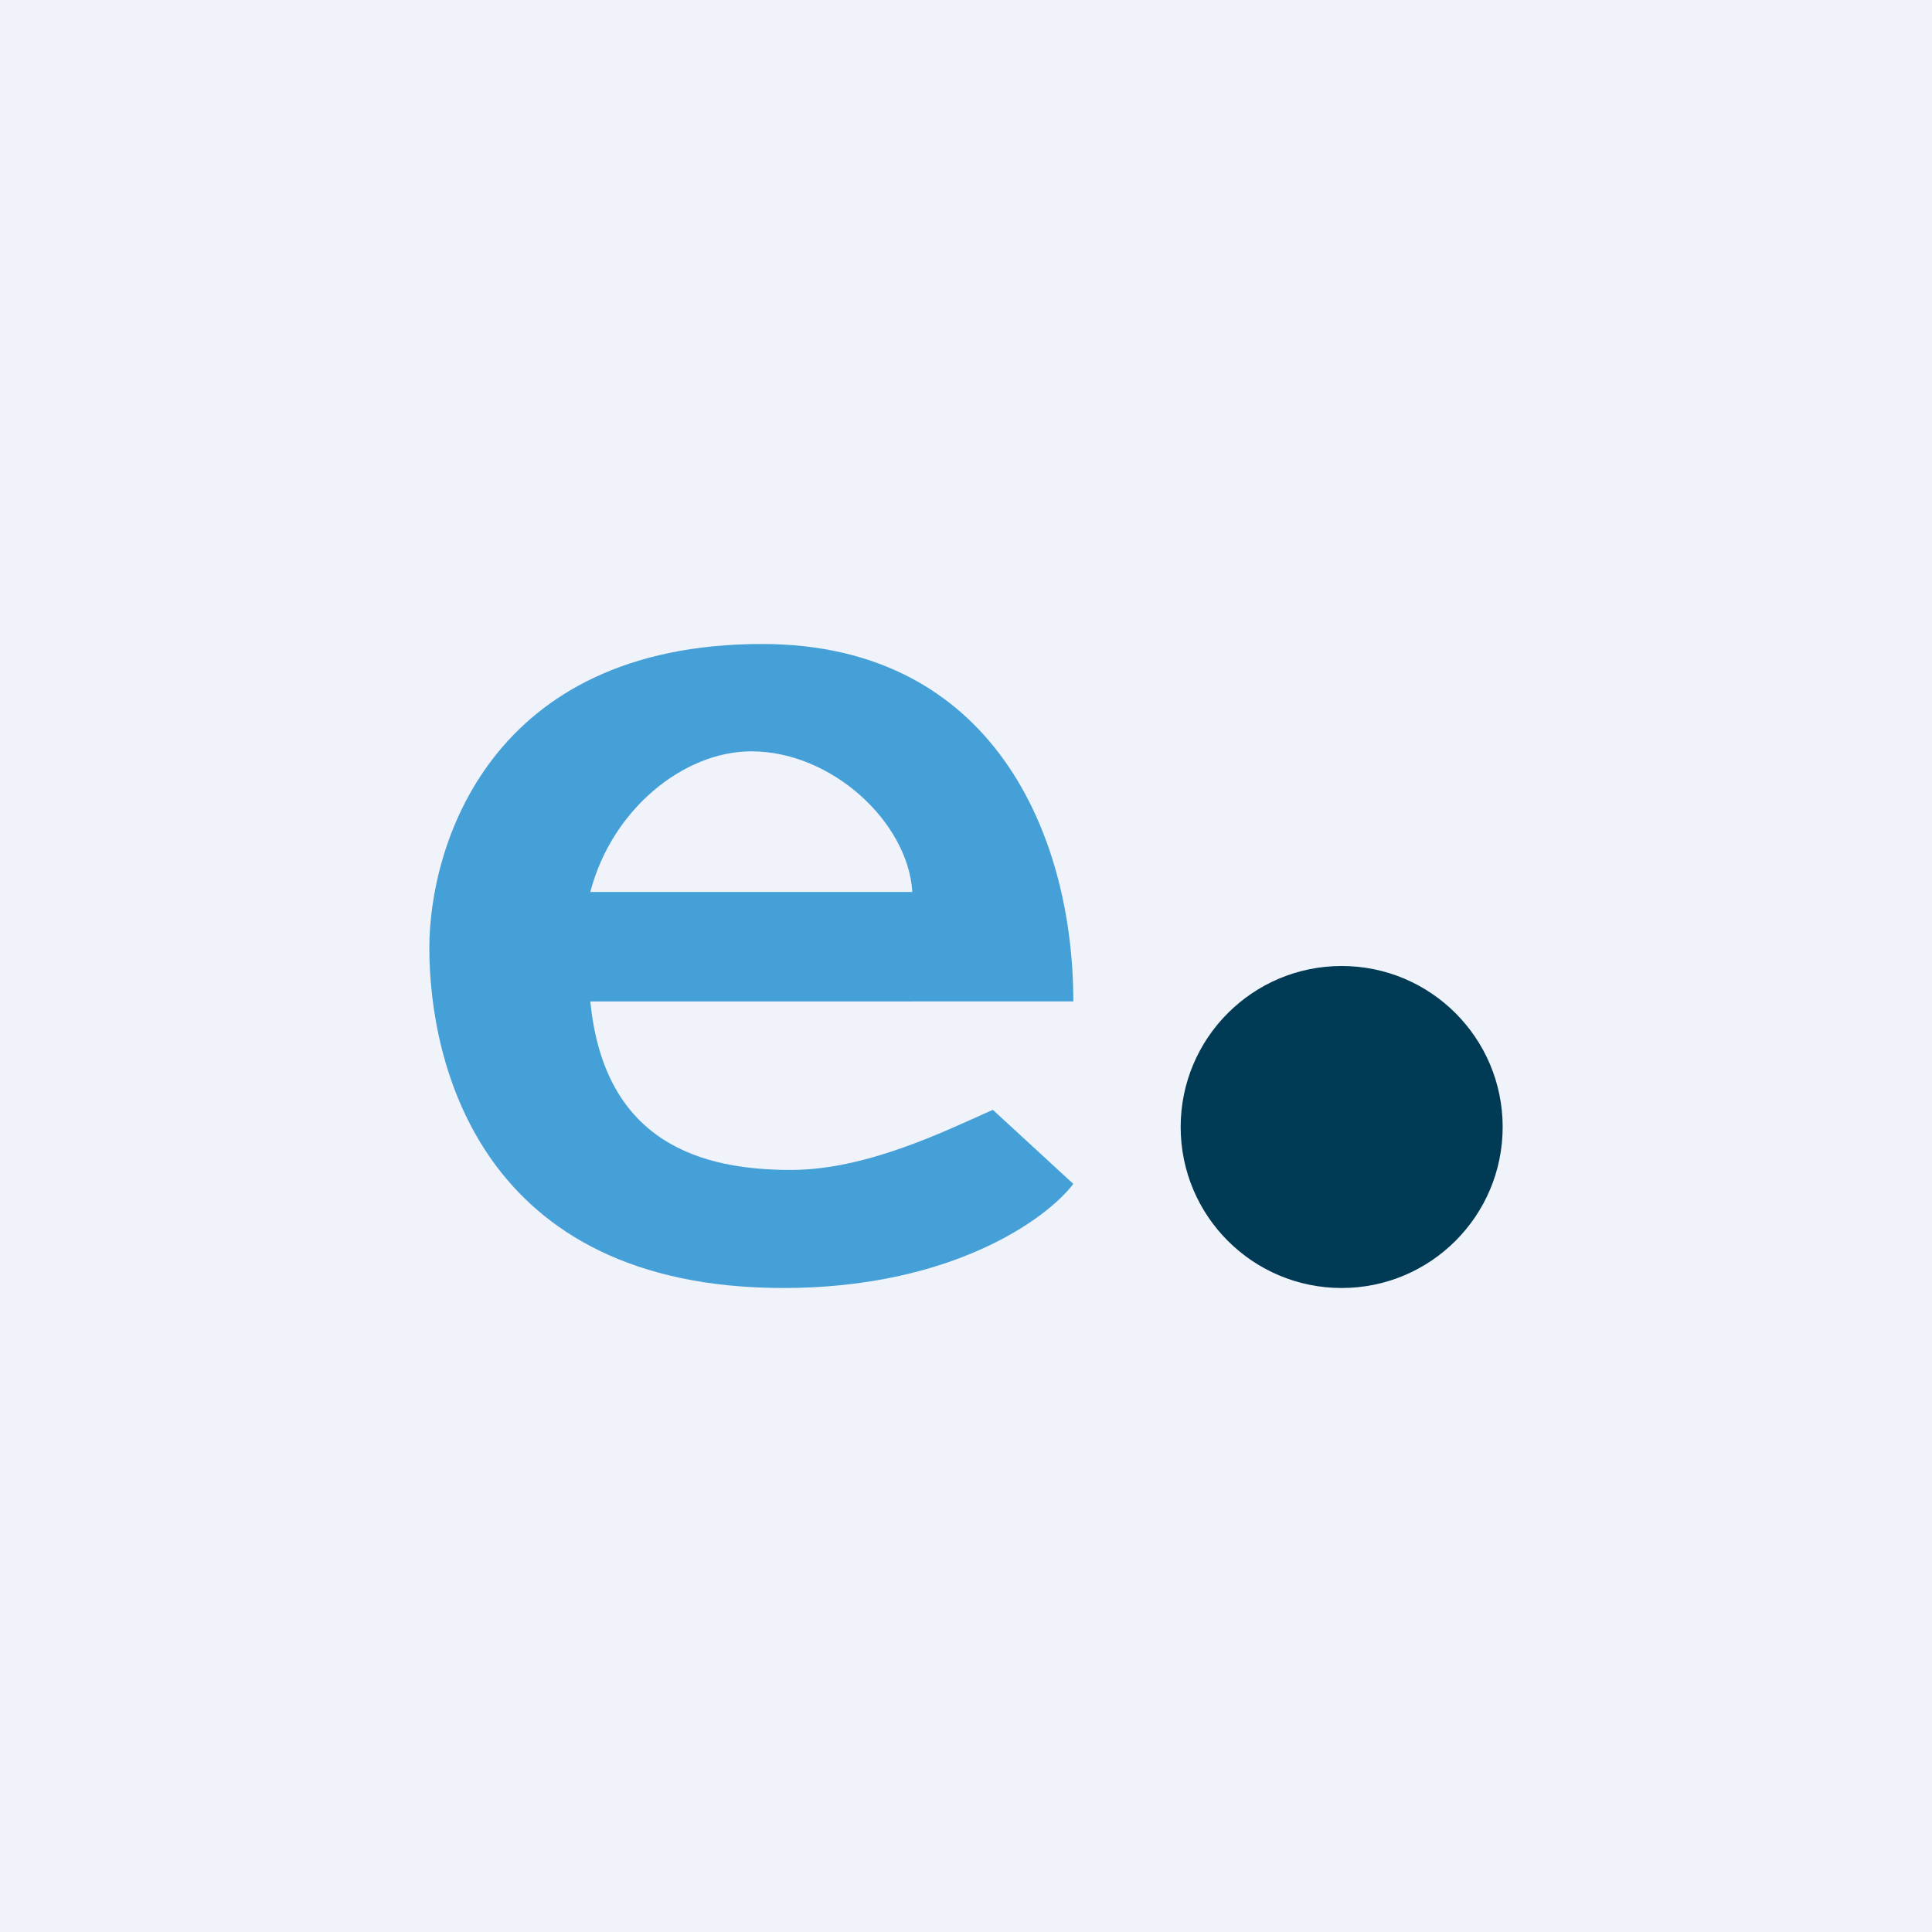
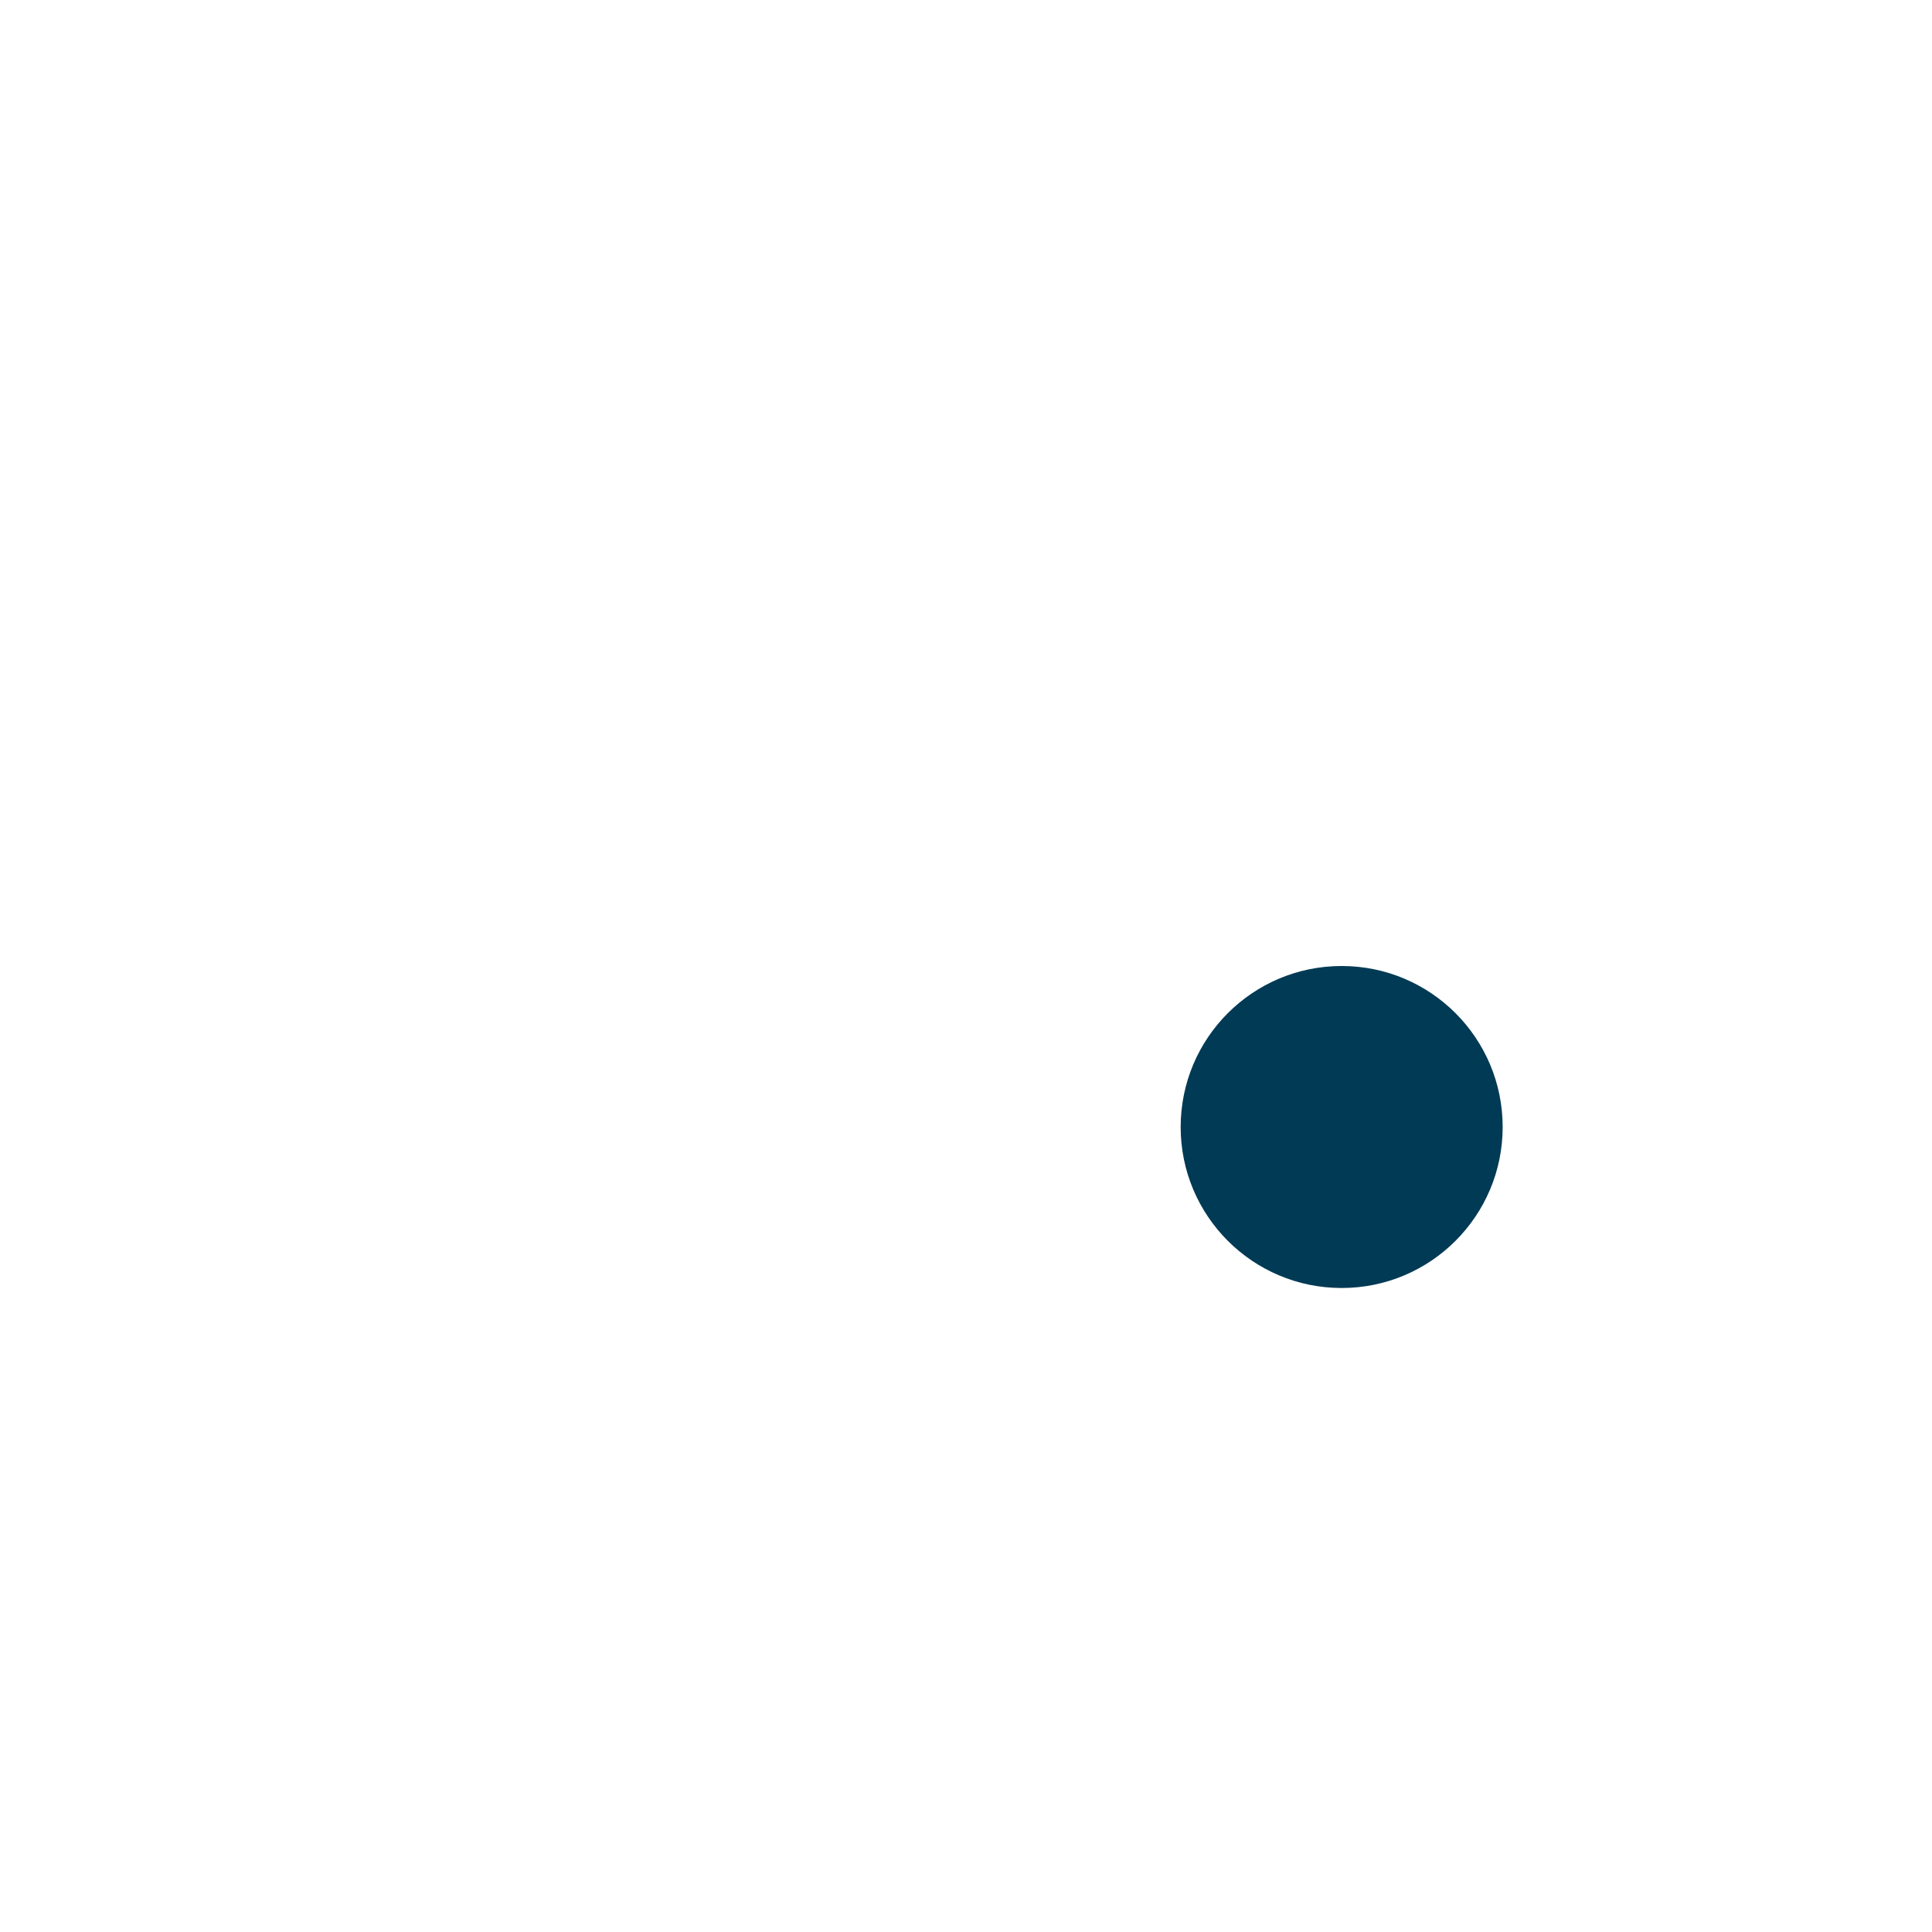
<svg xmlns="http://www.w3.org/2000/svg" width="18" height="18" viewBox="0 0 18 18">
-   <path fill="#F0F3FA" d="M0 0h18v18H0z" />
  <circle cx="12.5" cy="10.5" r="1.5" fill="#013A55" />
-   <path fill-rule="evenodd" d="M7.1 6C4.55 6 4 7.9 4 8.83 4 9.9 4.47 12 7.3 12c1.56 0 2.45-.64 2.7-.97l-.75-.69c-.43.19-1.17.56-1.88.56-.82 0-1.74-.24-1.87-1.57H10C10 7.78 9.25 6 7.1 6Zm1.4 2.31C8.46 7.66 7.75 7 7 7c-.63 0-1.3.54-1.5 1.31h3Z" fill="#45A0D8" />
</svg>